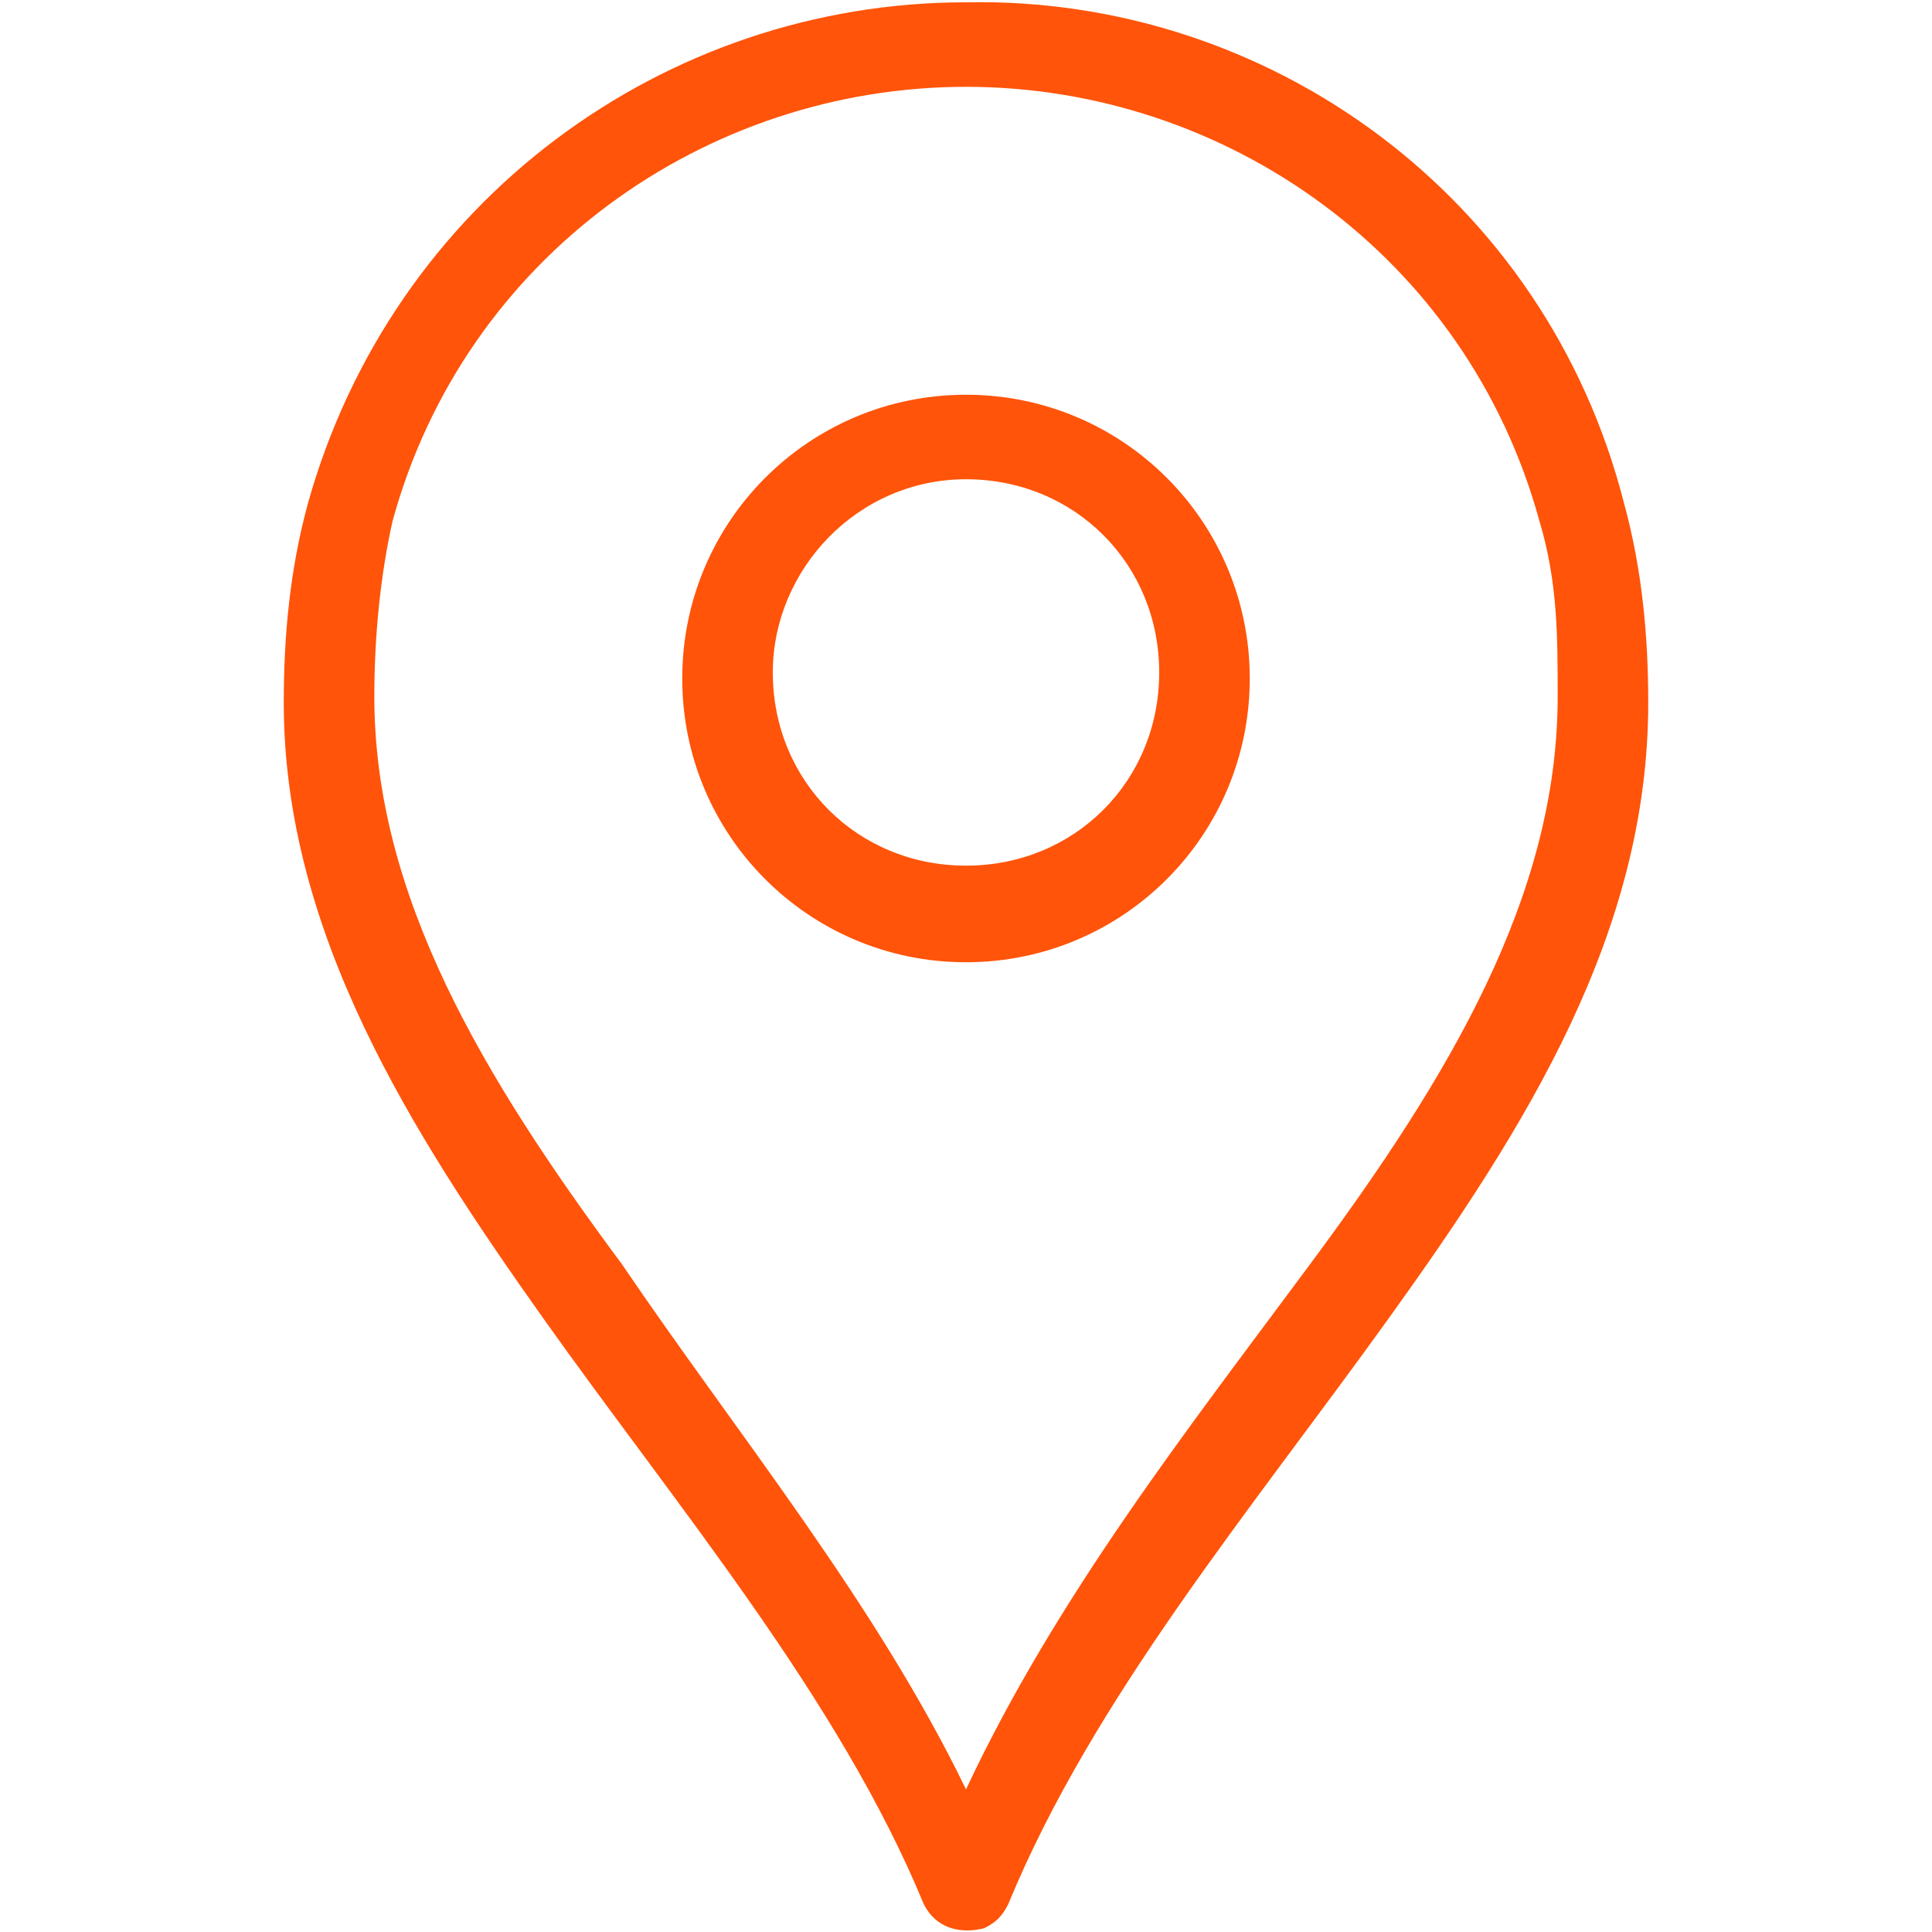
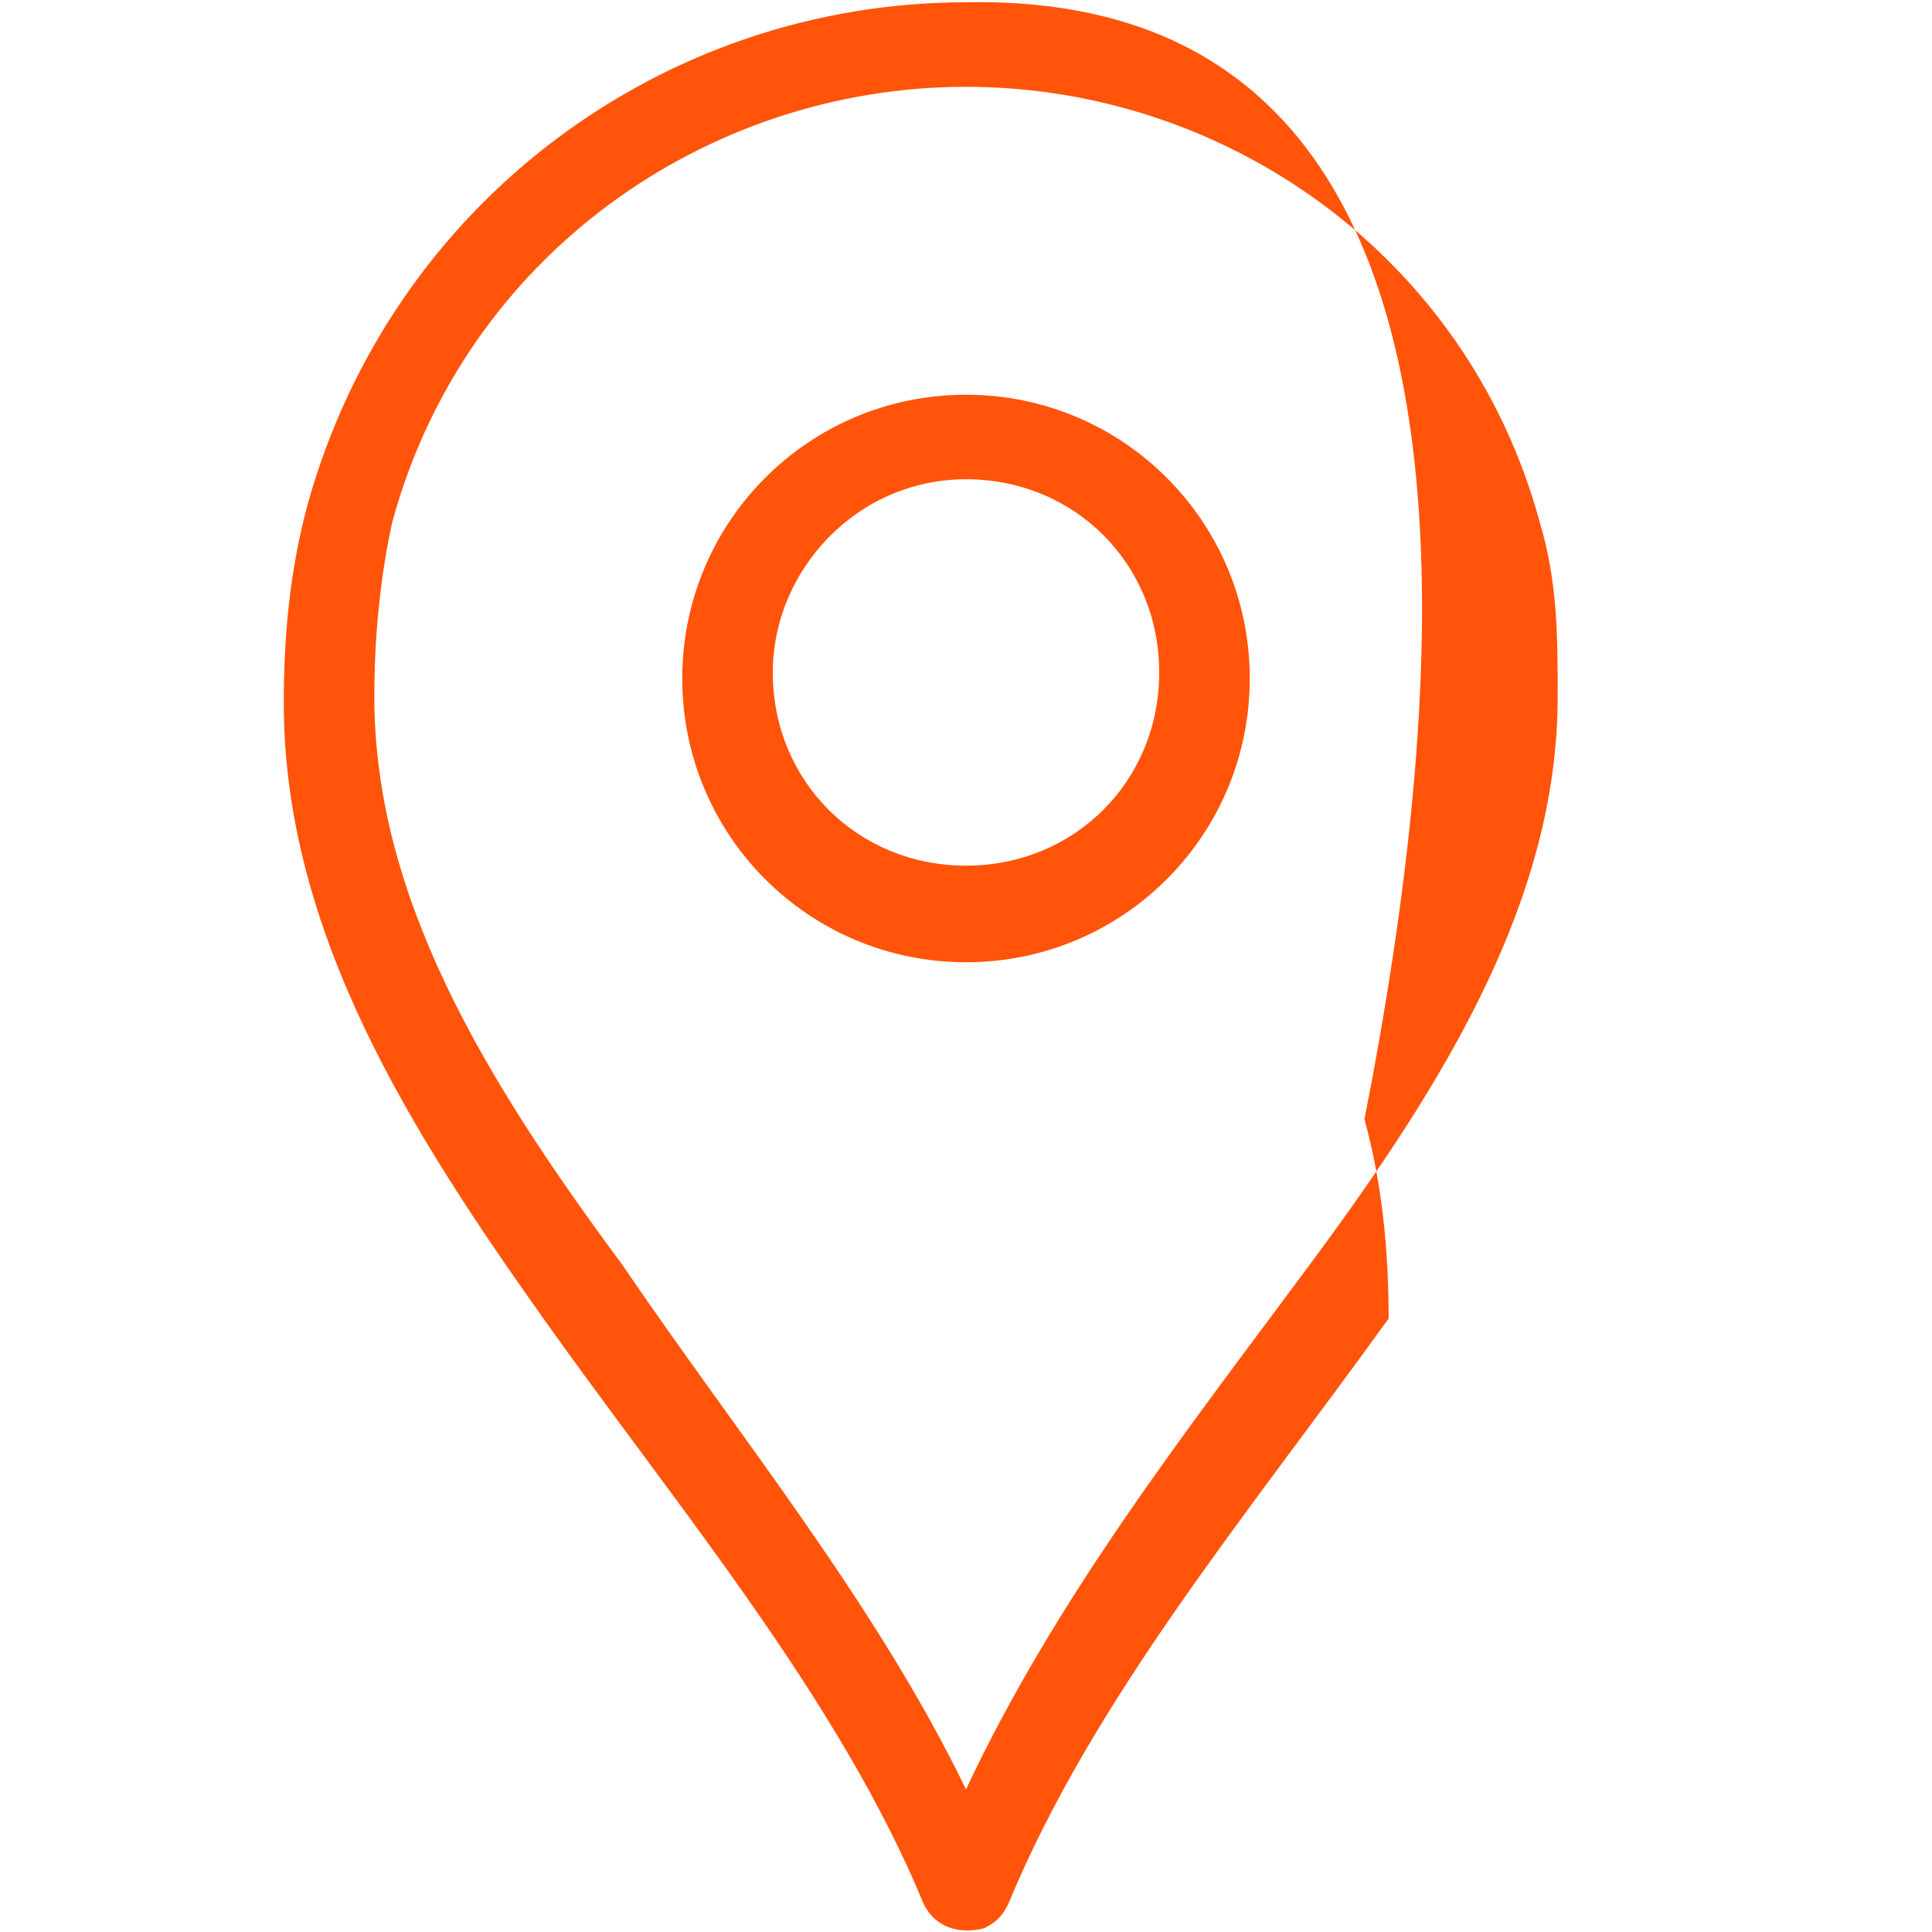
<svg xmlns="http://www.w3.org/2000/svg" version="1.1" id="Layer_1" x="0px" y="0px" viewBox="0 0 32 32" style="enable-background:new 0 0 32 32;" xml:space="preserve">
  <style type="text/css">
	.st0{fill:#FF540A;}
</style>
  <g transform="translate(0,-952.362)">
-     <path class="st0" d="M16,952.4c-5,0-9.5,3.3-10.9,8.3c-0.3,1.1-0.4,2.2-0.4,3.3c0,3.8,2.1,7.1,4.3,10.2s4.9,6.3,6.3,9.7   c0.2,0.4,0.6,0.5,1,0.4c0.2-0.1,0.3-0.2,0.4-0.4c1.4-3.4,4-6.5,6.3-9.7c2.3-3.2,4.3-6.4,4.3-10.2c0-1.1-0.1-2.2-0.4-3.3   C25.6,955.6,21,952.3,16,952.4C16,952.4,16,952.4,16,952.4z M16,953.8C16,953.8,16,953.8,16,953.8c4.3,0,8.3,2.8,9.5,7.2   c0.3,1,0.3,1.9,0.3,2.9c0,3.3-1.8,6.3-4.1,9.4c-2,2.7-4.2,5.5-5.7,8.7c-1.5-3.1-3.8-5.9-5.7-8.7c-2.3-3.1-4.1-6.1-4.1-9.4   c0-1,0.1-2,0.3-2.9C7.7,956.6,11.7,953.8,16,953.8z M16,958.9c-2.6,0-4.7,2.1-4.7,4.7c0,2.6,2.1,4.7,4.7,4.7c2.6,0,4.7-2.1,4.7-4.7   C20.7,961,18.6,958.9,16,958.9z M16,960.3c1.8,0,3.2,1.4,3.2,3.2c0,1.8-1.4,3.2-3.2,3.2c-1.8,0-3.2-1.4-3.2-3.2   C12.8,961.8,14.2,960.3,16,960.3z" />
+     <path class="st0" d="M16,952.4c-5,0-9.5,3.3-10.9,8.3c-0.3,1.1-0.4,2.2-0.4,3.3c0,3.8,2.1,7.1,4.3,10.2s4.9,6.3,6.3,9.7   c0.2,0.4,0.6,0.5,1,0.4c0.2-0.1,0.3-0.2,0.4-0.4c1.4-3.4,4-6.5,6.3-9.7c0-1.1-0.1-2.2-0.4-3.3   C25.6,955.6,21,952.3,16,952.4C16,952.4,16,952.4,16,952.4z M16,953.8C16,953.8,16,953.8,16,953.8c4.3,0,8.3,2.8,9.5,7.2   c0.3,1,0.3,1.9,0.3,2.9c0,3.3-1.8,6.3-4.1,9.4c-2,2.7-4.2,5.5-5.7,8.7c-1.5-3.1-3.8-5.9-5.7-8.7c-2.3-3.1-4.1-6.1-4.1-9.4   c0-1,0.1-2,0.3-2.9C7.7,956.6,11.7,953.8,16,953.8z M16,958.9c-2.6,0-4.7,2.1-4.7,4.7c0,2.6,2.1,4.7,4.7,4.7c2.6,0,4.7-2.1,4.7-4.7   C20.7,961,18.6,958.9,16,958.9z M16,960.3c1.8,0,3.2,1.4,3.2,3.2c0,1.8-1.4,3.2-3.2,3.2c-1.8,0-3.2-1.4-3.2-3.2   C12.8,961.8,14.2,960.3,16,960.3z" />
  </g>
</svg>